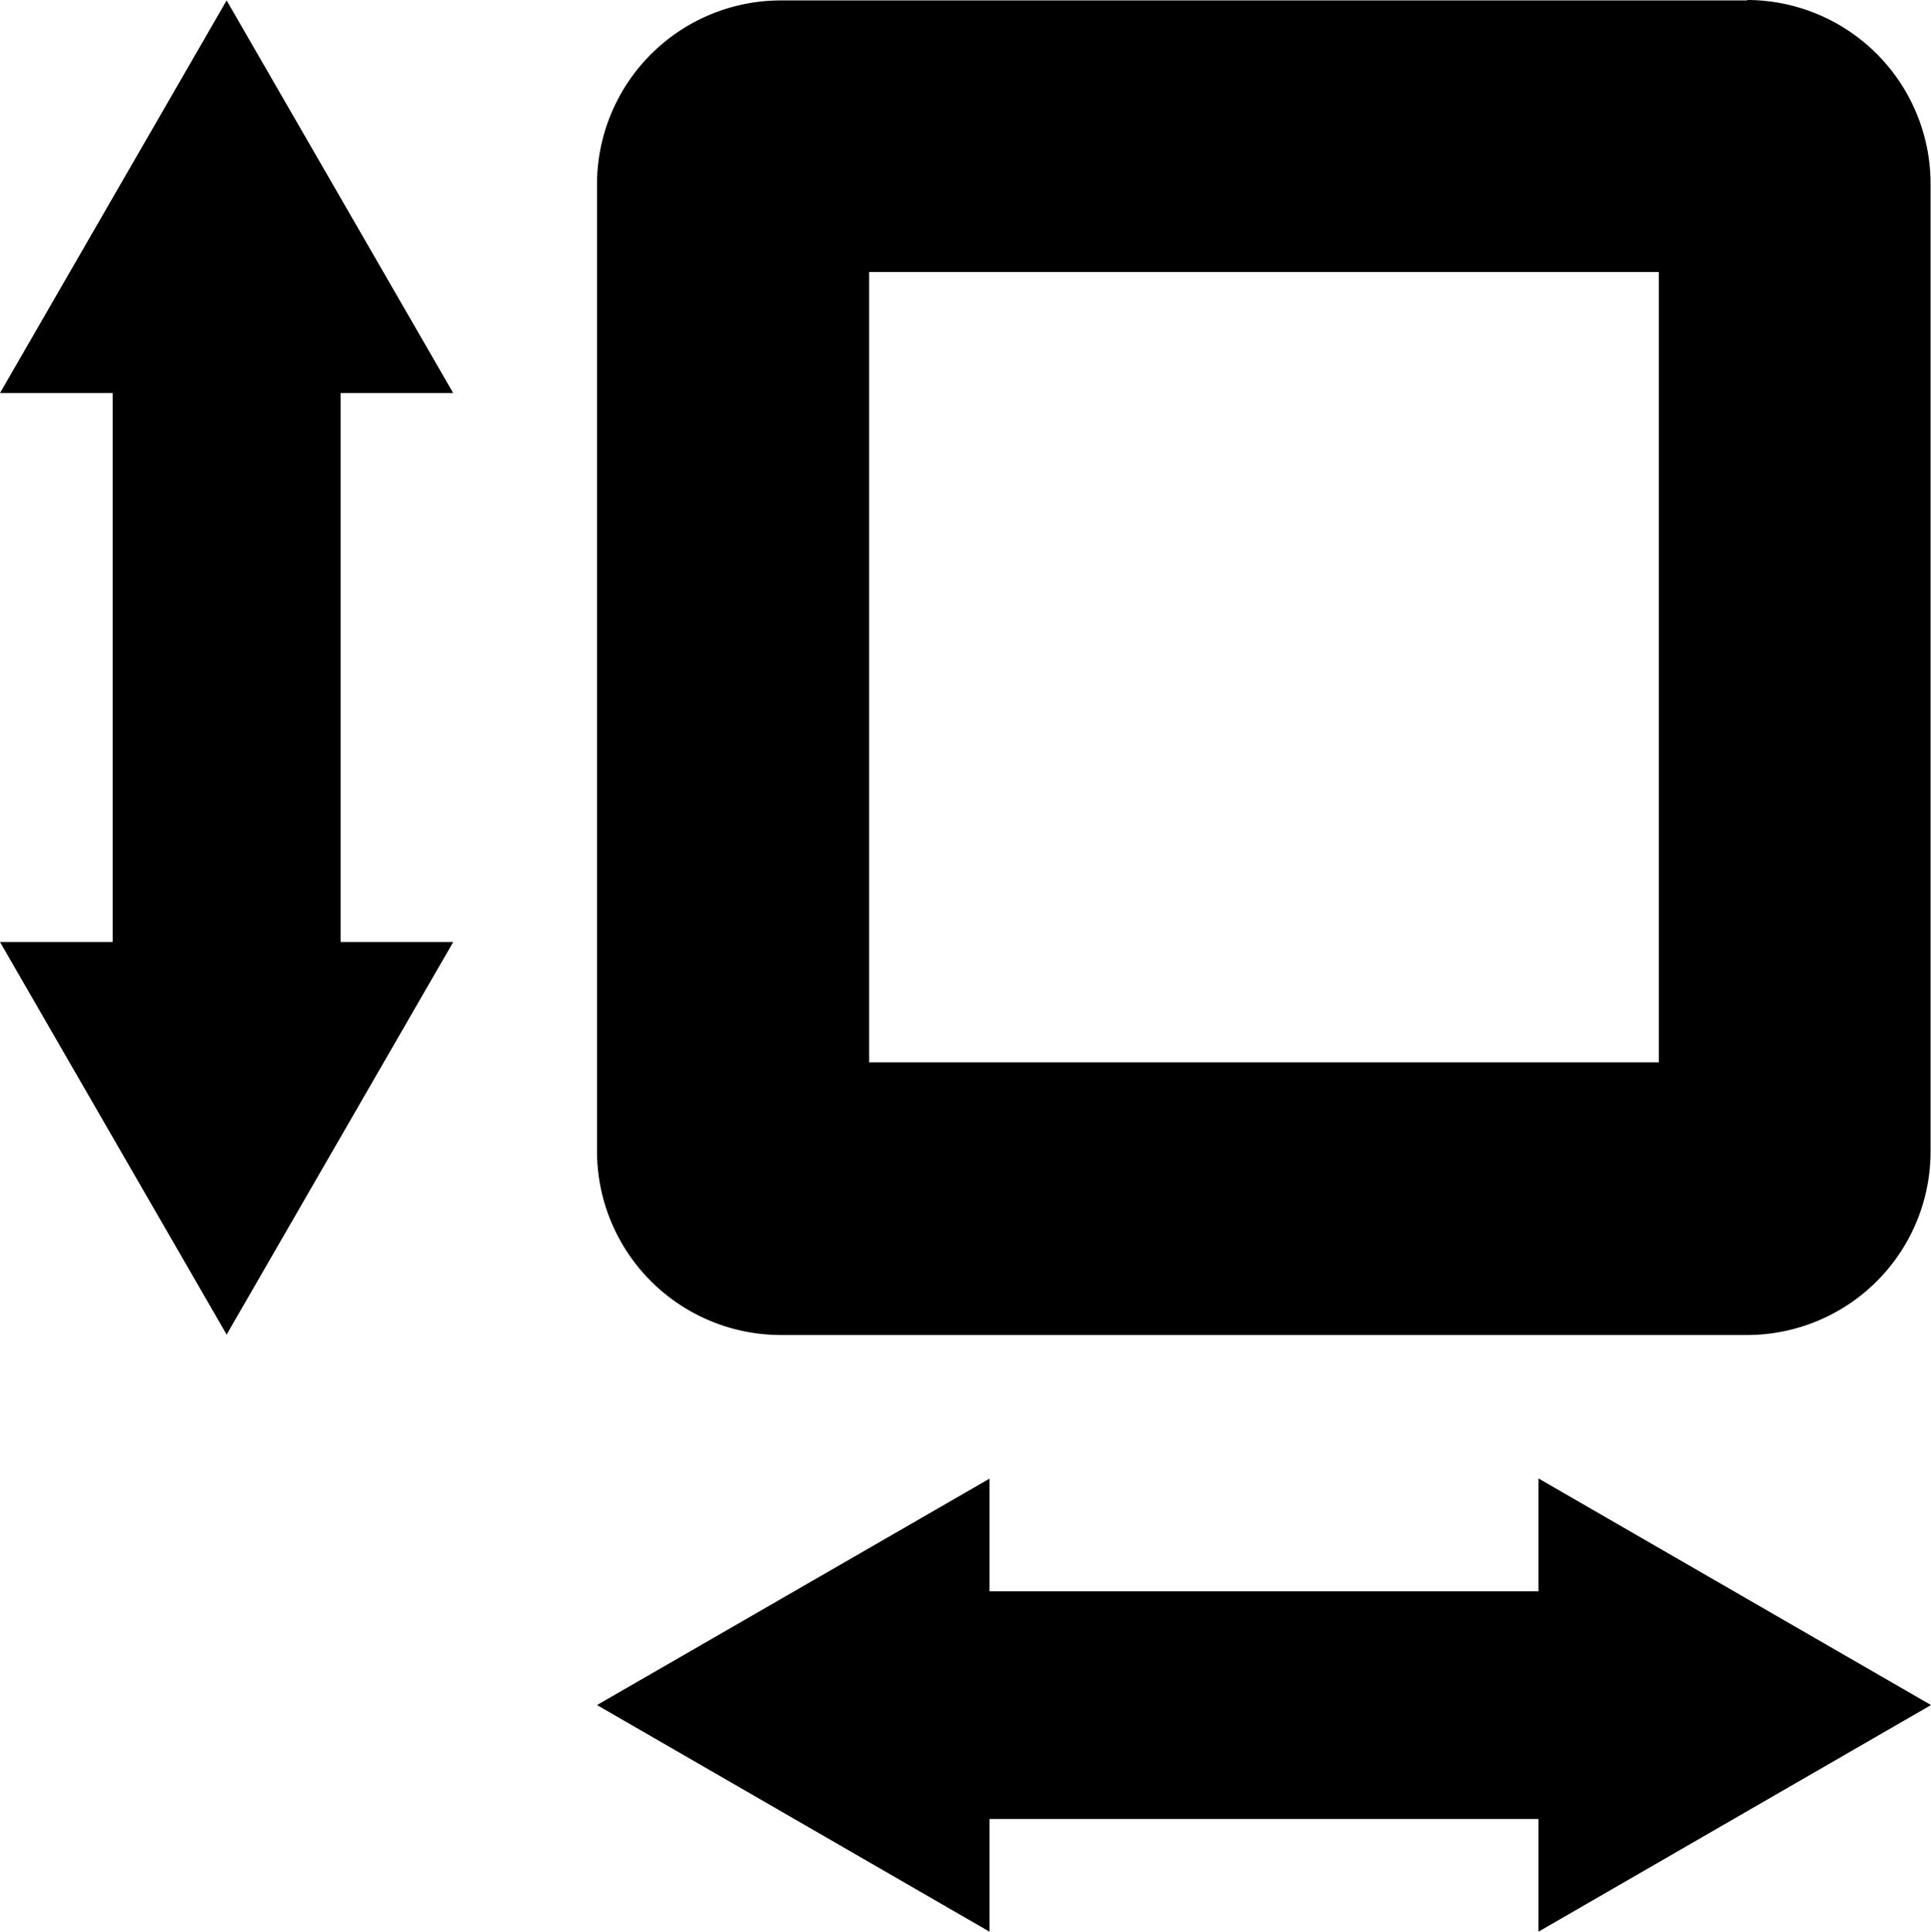
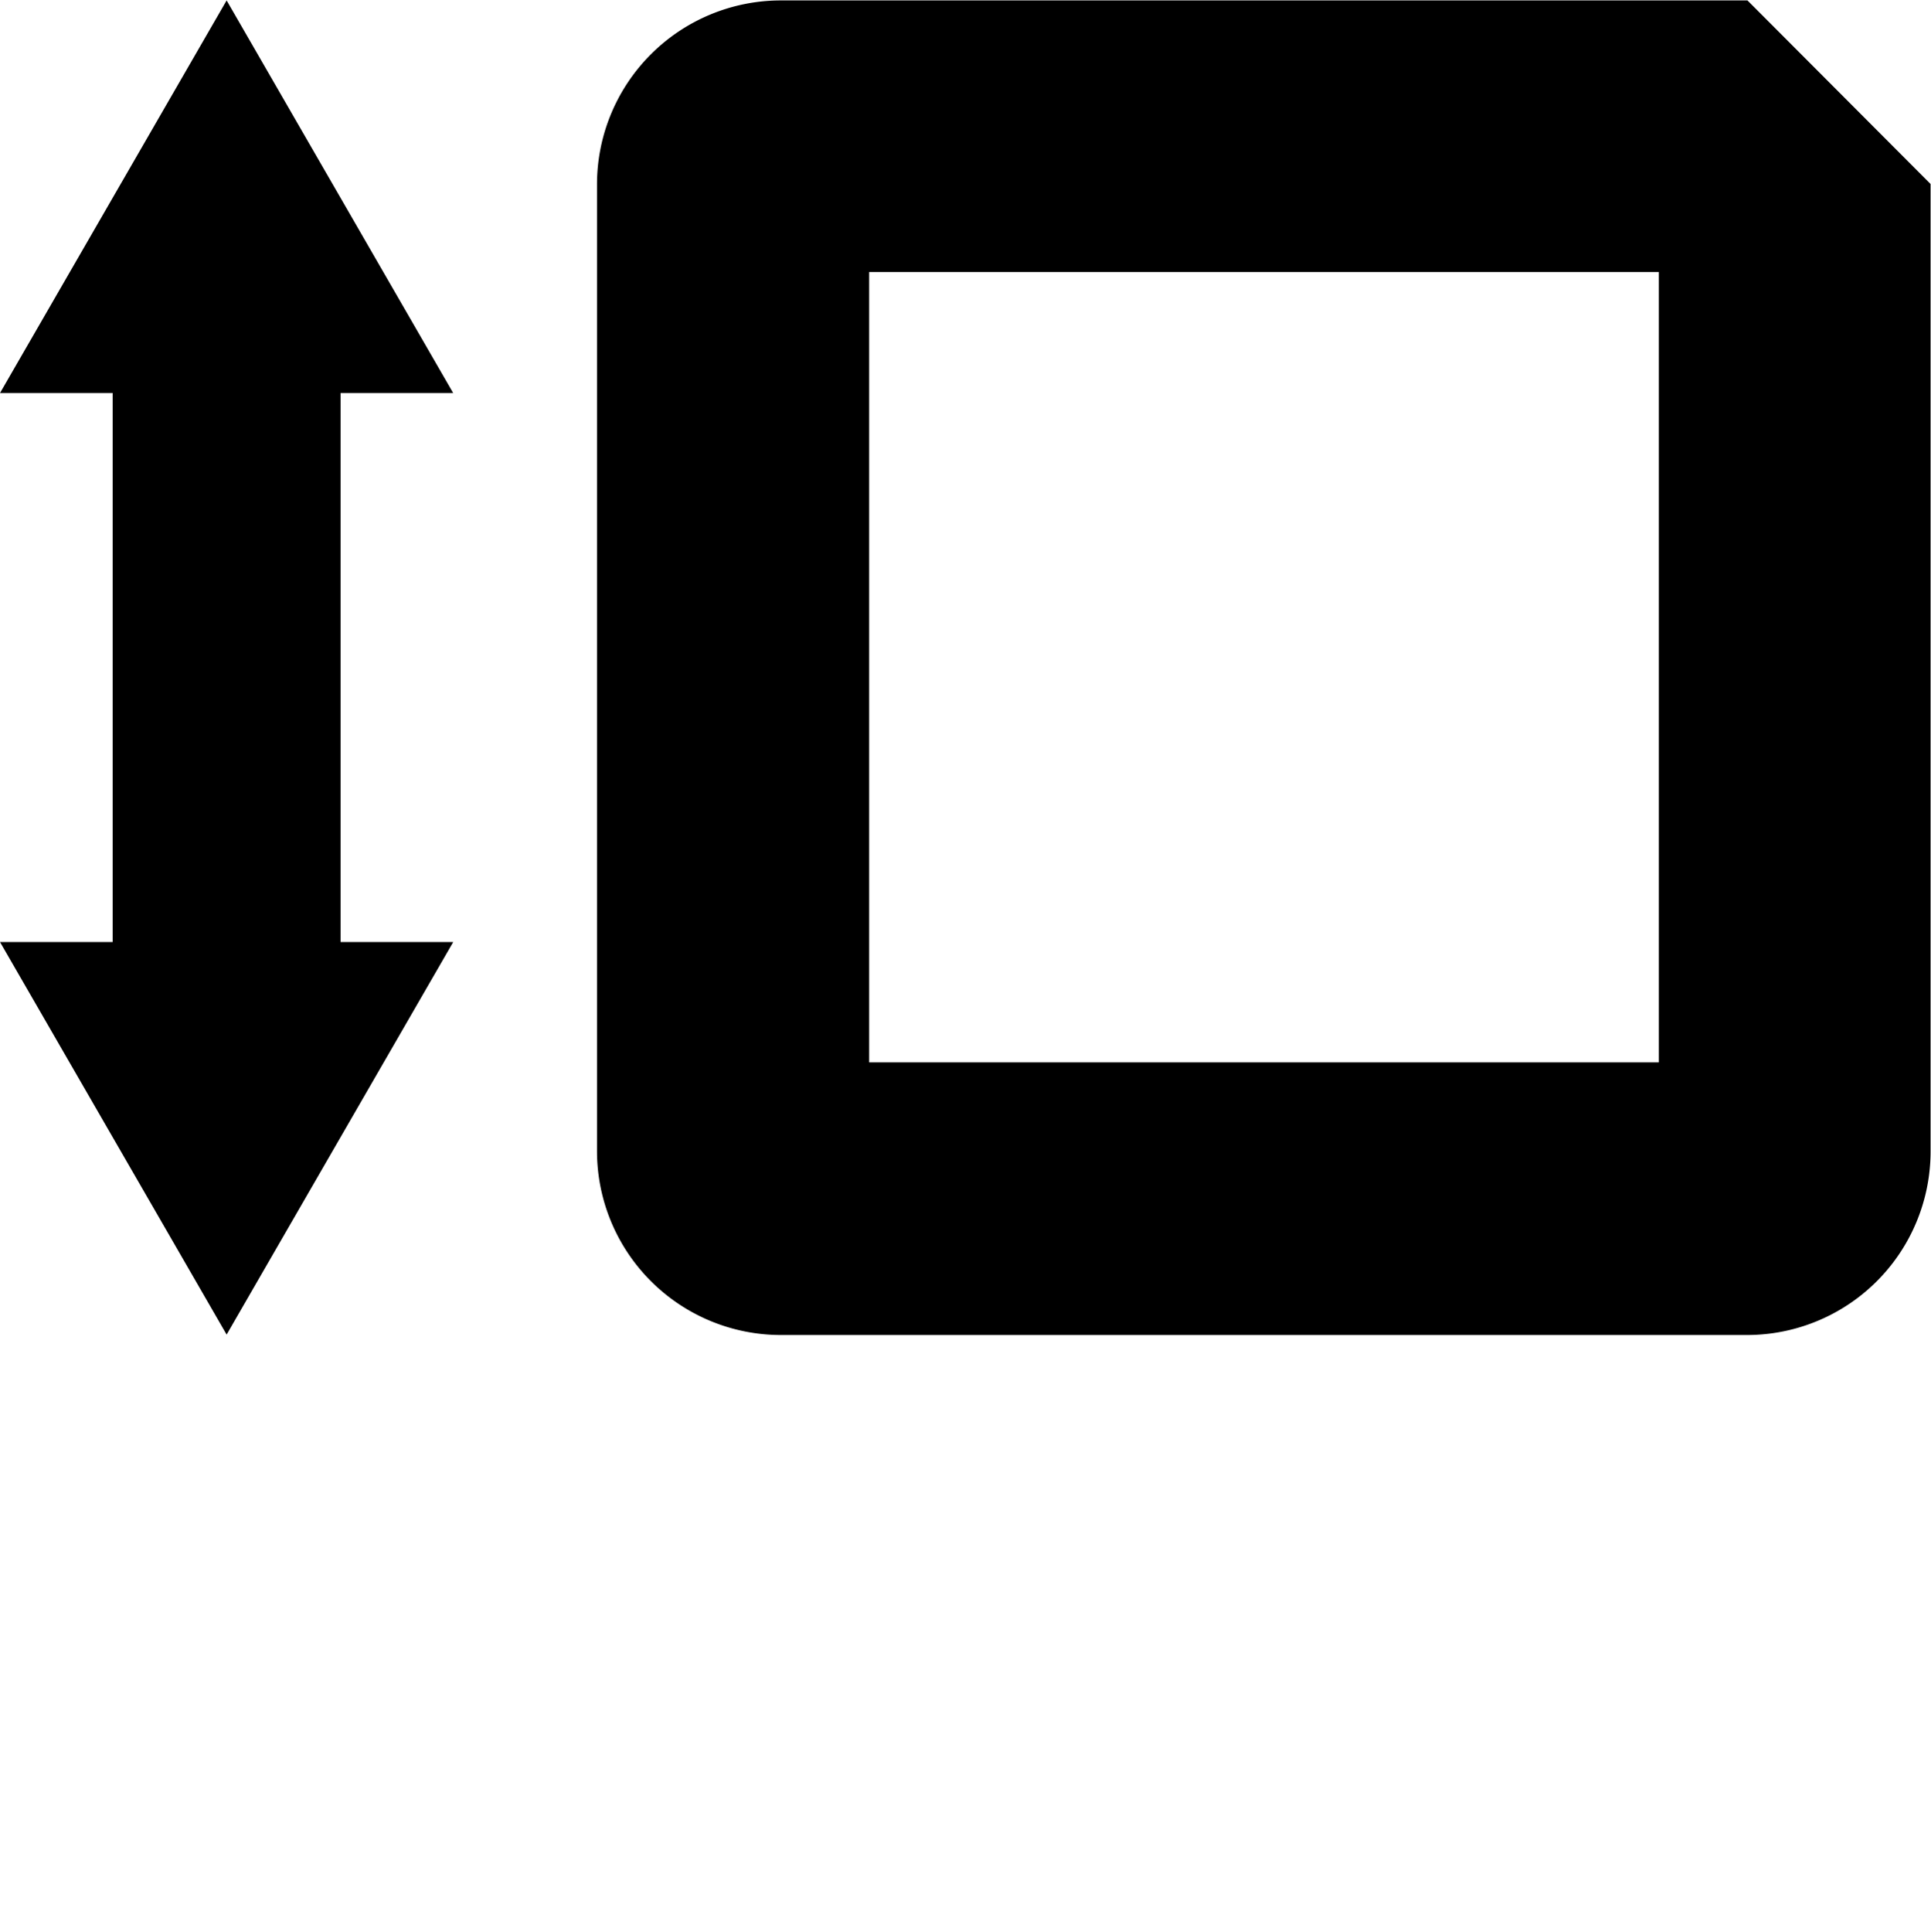
<svg xmlns="http://www.w3.org/2000/svg" id="Groupe_617" data-name="Groupe 617" width="35.994" height="36.002" viewBox="0 0 35.994 36.002">
  <g id="Groupe_616" data-name="Groupe 616">
    <path id="Tracé_654" data-name="Tracé 654" d="M15.987,14.857,11.764,7.54,7.54,14.857h2.1V25.089H7.54l4.224,7.317,4.224-7.317h-2.1V14.857Z" transform="translate(-7.54 -7.532)" />
-     <path id="Tracé_655" data-name="Tracé 655" d="M39.369,44.994H29.137v-2.1L21.82,47.114l7.317,4.224v-2.1H39.369v2.1l7.317-4.224L39.369,42.89Z" transform="translate(-10.692 -15.335)" />
-     <path id="Tracé_656" data-name="Tracé 656" d="M43.265,7.538H25.249a3.429,3.429,0,0,0-3.429,3.429V28.983a3.429,3.429,0,0,0,3.429,3.429H43.257a3.422,3.422,0,0,0,3.421-3.429V10.959A3.427,3.427,0,0,0,43.257,7.53ZM41.621,27.331H26.893V12.6h14.72V27.331Z" transform="translate(-10.692 -7.53)" />
+     <path id="Tracé_656" data-name="Tracé 656" d="M43.265,7.538H25.249a3.429,3.429,0,0,0-3.429,3.429V28.983a3.429,3.429,0,0,0,3.429,3.429H43.257a3.422,3.422,0,0,0,3.421-3.429V10.959ZM41.621,27.331H26.893V12.6h14.72V27.331Z" transform="translate(-10.692 -7.53)" />
  </g>
</svg>